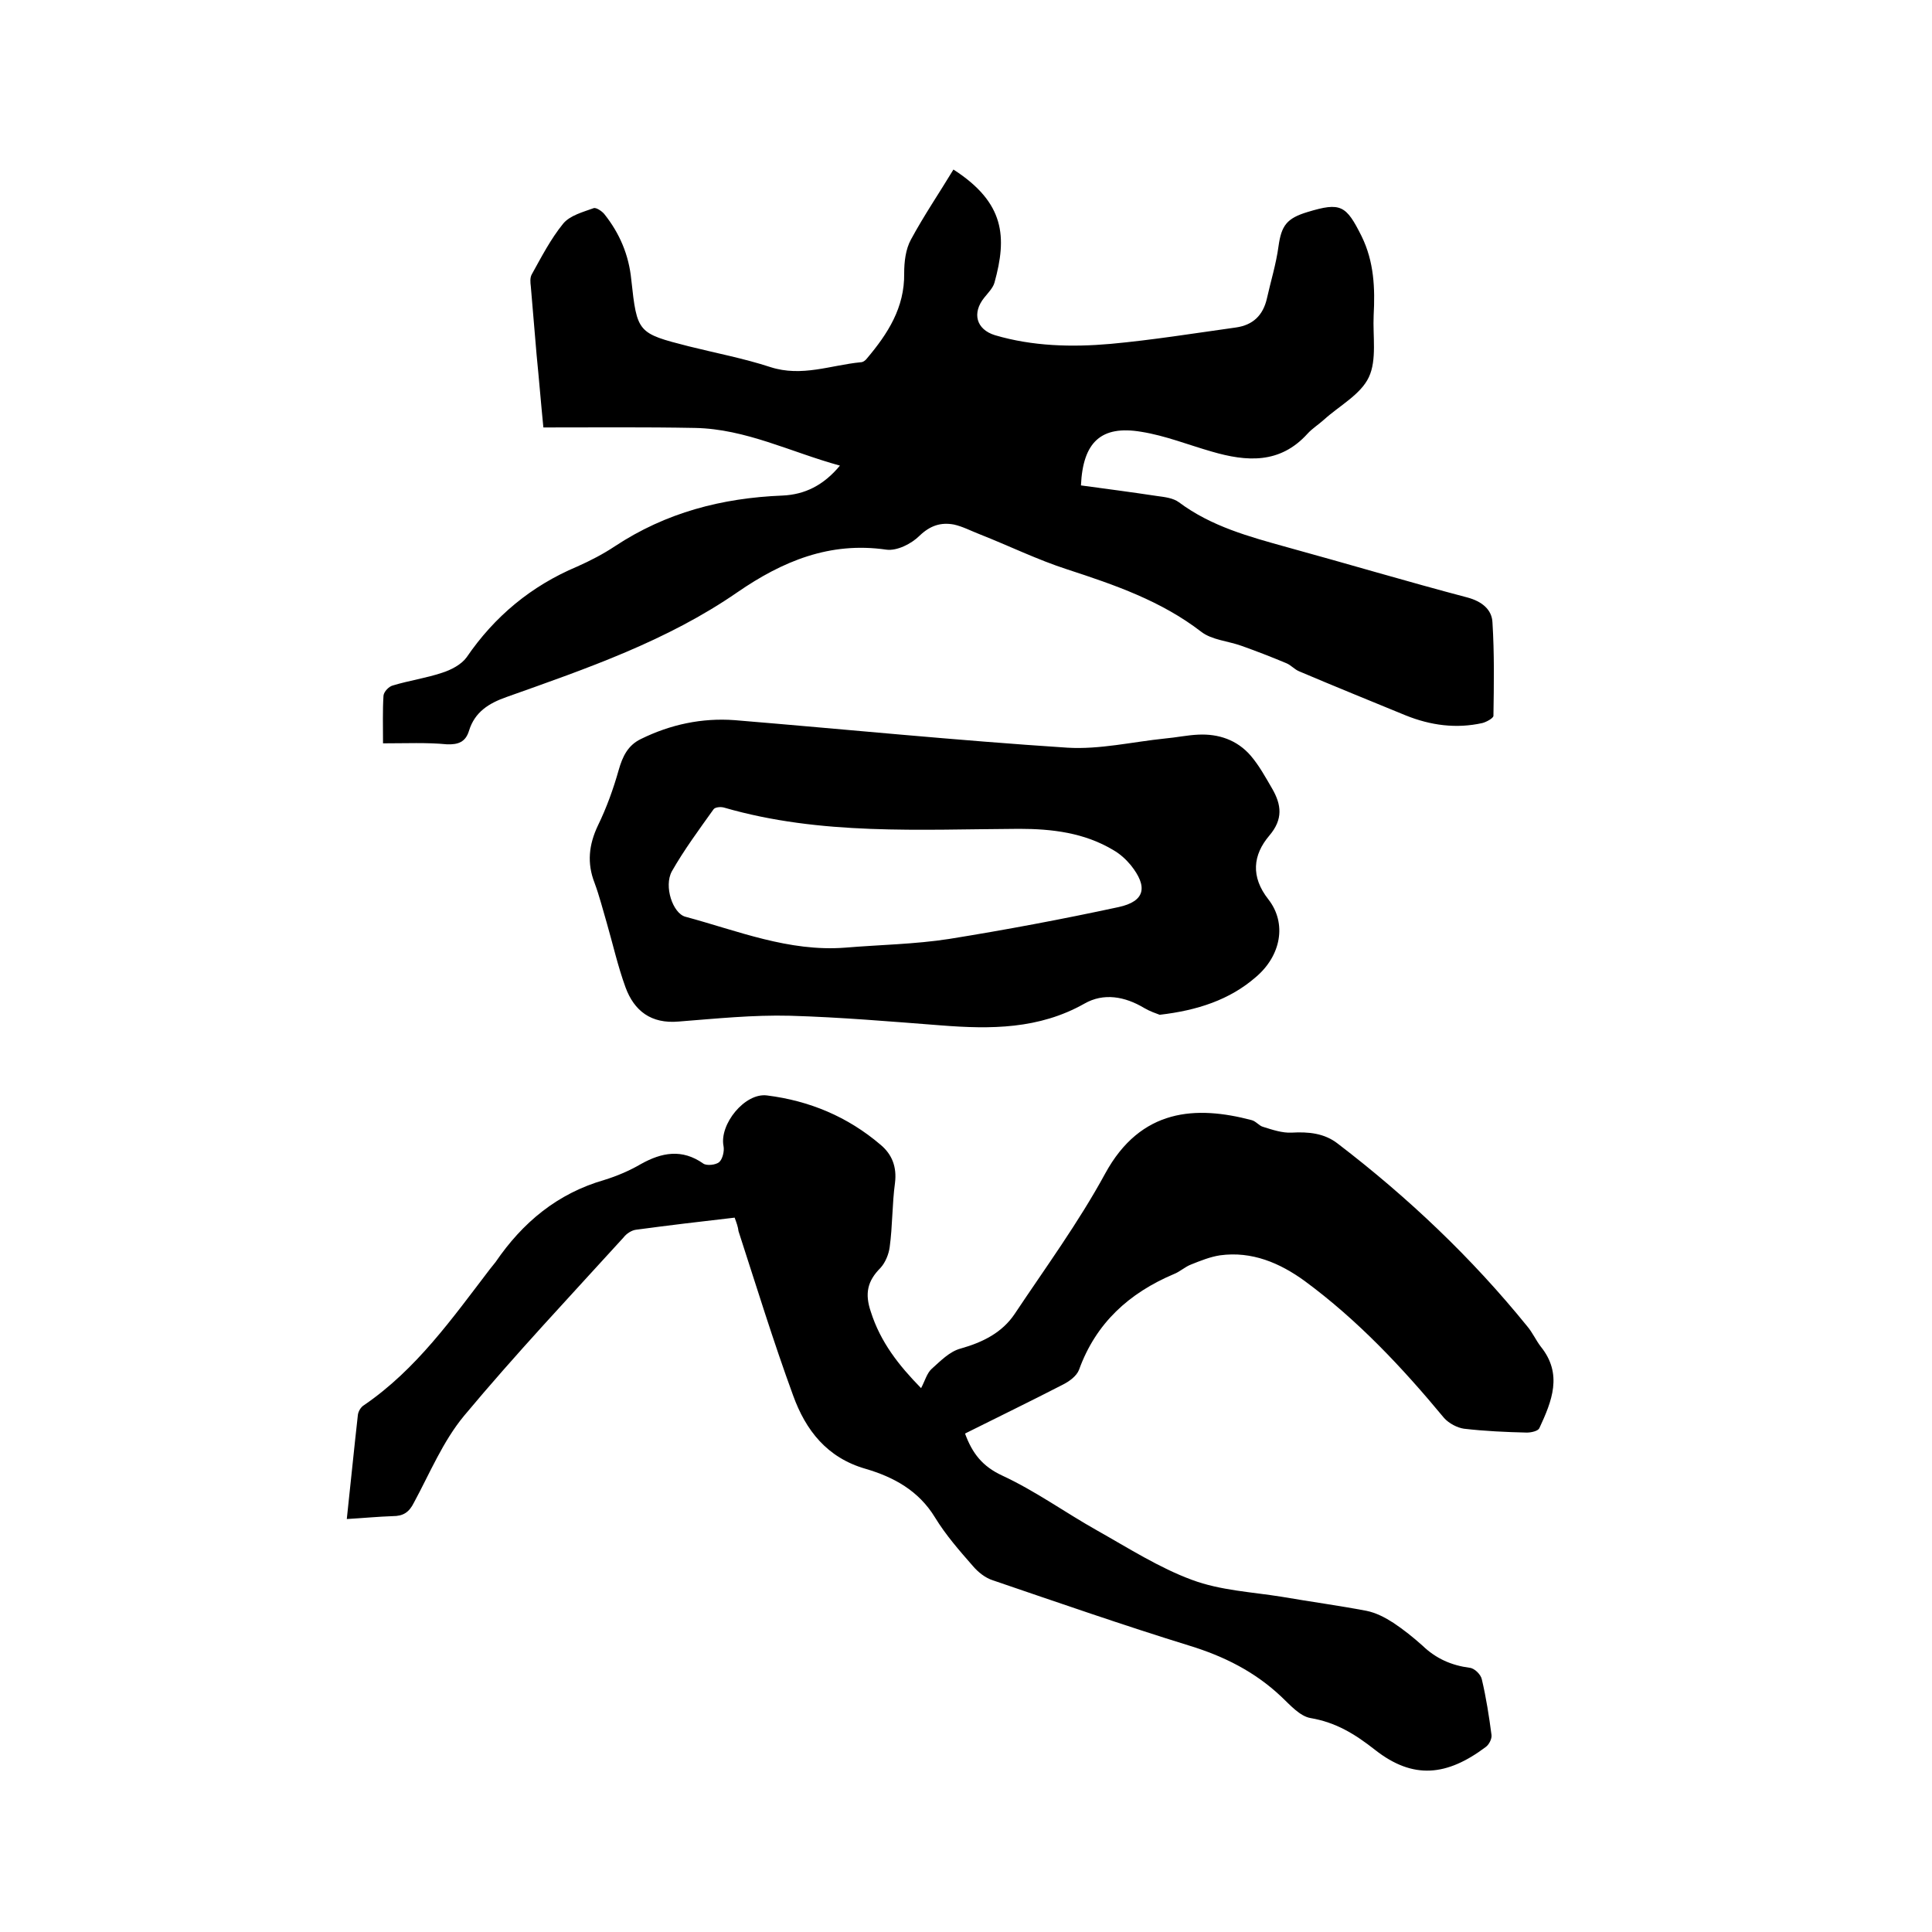
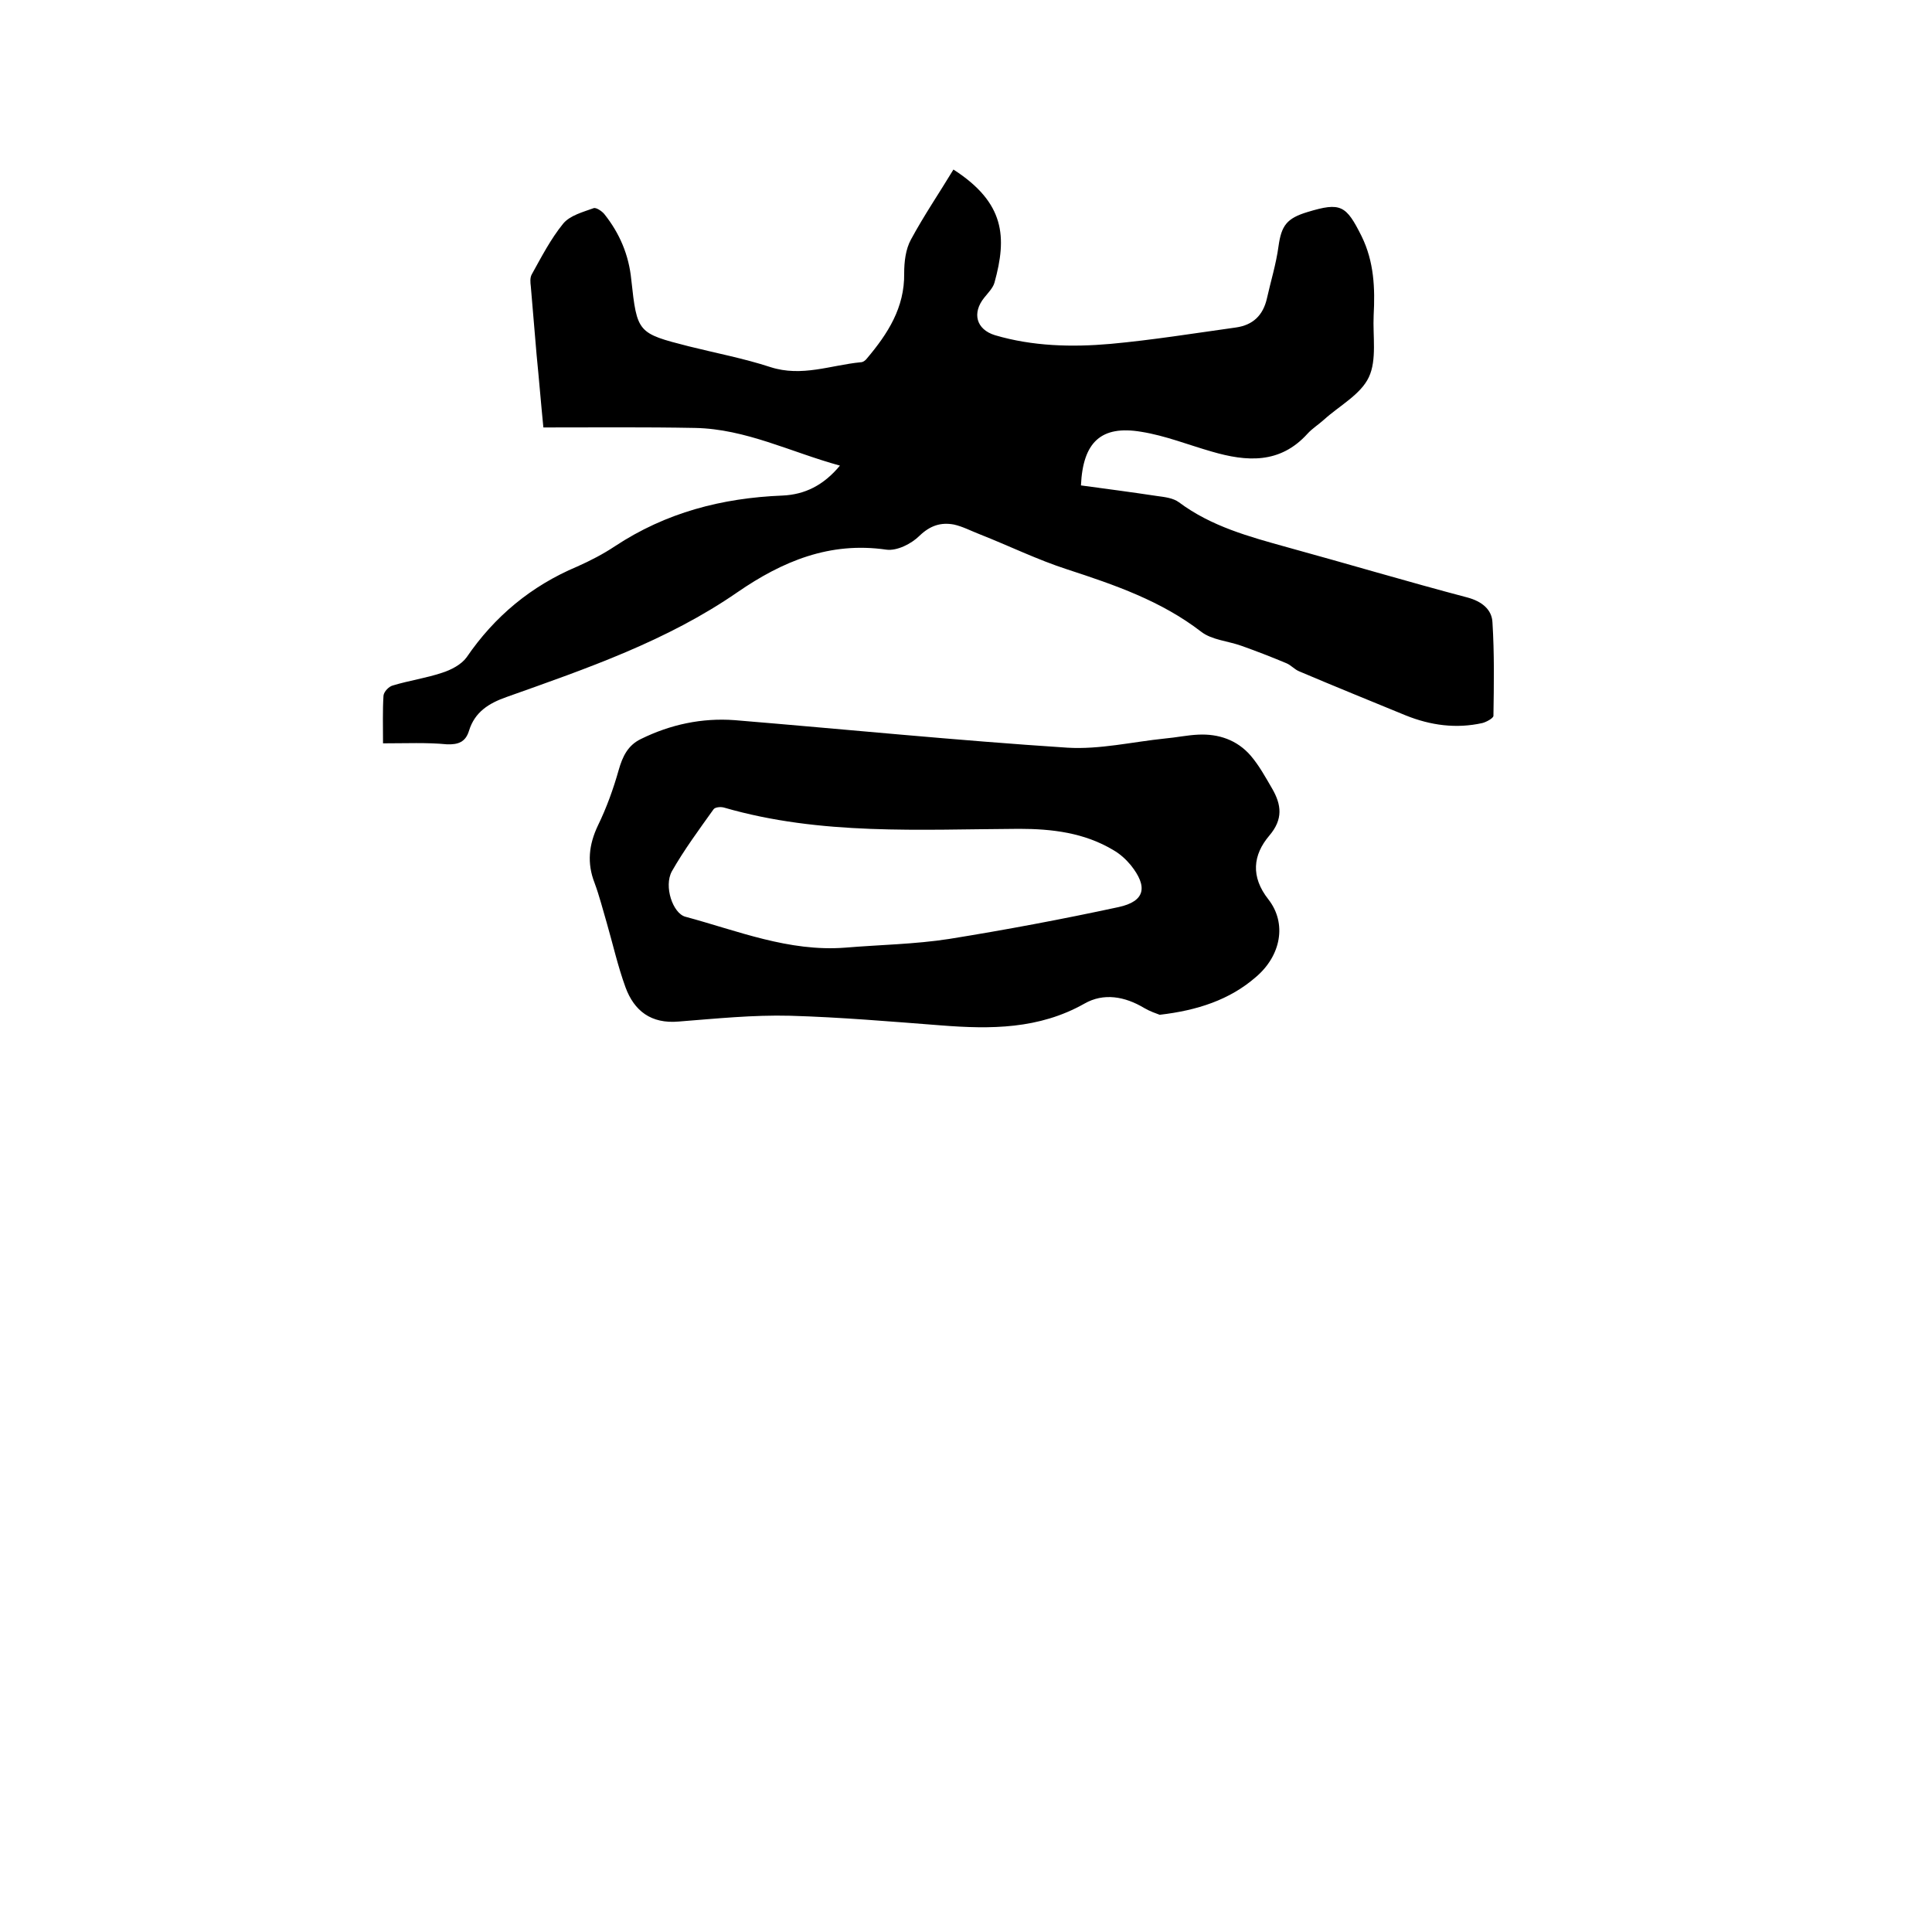
<svg xmlns="http://www.w3.org/2000/svg" enable-background="new 0 0 400 400" viewBox="0 0 400 400">
  <path d="m79.3 153.9c0-3.6-.1-6.8.1-9.9.1-.8 1.1-1.9 2-2.1 3.3-1 6.8-1.5 10.1-2.6 1.9-.6 4-1.7 5.1-3.2 5.8-8.5 13.4-14.8 22.9-18.8 2.7-1.2 5.4-2.6 7.8-4.2 10.6-7 22.2-10 34.7-10.5 4.6-.2 8.5-2.1 11.9-6.2-10.2-2.8-19.5-7.6-30-7.8-10.4-.2-20.7-.1-31.4-.1-.5-5-.9-10-1.4-15-.4-4.7-.8-9.5-1.2-14.2-.1-.8-.2-1.8.2-2.5 2-3.6 3.9-7.3 6.5-10.5 1.4-1.7 4.1-2.4 6.3-3.2.5-.2 1.7.6 2.2 1.2 3.2 4 5.1 8.5 5.6 13.6 1.2 11 1.3 11.1 11.9 13.8 5.6 1.4 11.4 2.5 16.9 4.3 6.5 2.1 12.5-.4 18.7-1 .5 0 1-.4 1.3-.8 4.3-5.1 7.8-10.5 7.7-17.6 0-2.4.3-5 1.4-7 2.7-5 5.9-9.7 8.8-14.5 10.7 6.9 11.1 14 8.5 23.4-.3 1.1-1.3 2.1-2.1 3.1-2.6 3.2-1.7 6.6 2.2 7.8 7.8 2.3 15.9 2.5 23.9 1.8 8.7-.8 17.4-2.2 26-3.4 3.5-.5 5.6-2.5 6.4-6 .8-3.6 1.9-7.1 2.4-10.8.6-4.3 1.7-5.8 6-7.1 6.9-2.1 8-1.4 11.2 5 2.6 5.3 2.8 10.8 2.5 16.4-.2 4.3.7 9.2-1 12.8s-6.1 5.9-9.3 8.8c-1.1 1-2.4 1.8-3.4 2.9-5.7 6.3-12.6 5.8-19.8 3.7-4.9-1.4-9.6-3.3-14.6-4.1-8.3-1.4-12.1 2.1-12.5 11.1 5.2.7 10.5 1.4 15.8 2.2 1.5.2 3.3.4 4.5 1.3 6.7 5 14.5 7.1 22.4 9.3 12.4 3.4 24.8 7.1 37.3 10.4 3 .8 5.1 2.5 5.2 5.2.4 6.4.3 12.8.2 19.3 0 .5-1.5 1.3-2.3 1.5-5.4 1.2-10.7.5-15.9-1.6-7.3-3-14.7-6-22-9.1-1-.4-1.7-1.3-2.7-1.7-3.1-1.3-6.2-2.5-9.3-3.6-2.8-1-6.1-1.2-8.3-2.9-8.3-6.4-17.9-9.7-27.7-12.9-6.2-2-12.1-4.9-18.2-7.3-1.8-.7-3.5-1.6-5.3-2-2.7-.5-4.9.2-7.1 2.3-1.7 1.7-4.7 3.2-6.9 2.9-11.7-1.7-21.5 2.4-30.8 8.8-14.6 10.1-31.2 15.8-47.8 21.7-3.7 1.3-6.6 3.1-7.8 7-.7 2.3-2.2 2.9-4.6 2.8-4.1-.4-8.4-.2-13.2-.2z" />
-   <path d="m152.1 252.1c-7 .8-13.7 1.6-20.4 2.5-.9.1-2 .8-2.6 1.6-11.1 12.2-22.4 24.2-33 36.9-4.4 5.3-7.1 11.9-10.4 18-1 2-2.2 2.8-4.4 2.8-3 .1-6.1.4-9.5.6.8-7.4 1.5-14.5 2.3-21.6.1-.7.6-1.6 1.3-2 10.8-7.4 18.2-17.9 26-28.1l1.2-1.5c5.6-8.2 12.8-14.2 22.5-17 2.6-.8 5.2-1.9 7.6-3.3 4.3-2.4 8.5-3.2 12.9-.1.7.5 2.6.3 3.3-.3s1.1-2.3.9-3.3c-.9-4.5 4.4-11.1 9-10.5 8.8 1.1 16.7 4.4 23.5 10.2 2.4 2 3.4 4.6 3 7.9-.6 4.4-.5 8.9-1.1 13.3-.2 1.5-.9 3.2-1.9 4.3-2.7 2.7-3.3 5.3-2 9.1 2 6.3 5.8 11.1 10.4 15.8.8-1.5 1.2-3.1 2.2-4 1.8-1.6 3.7-3.6 6-4.2 4.6-1.3 8.6-3.3 11.2-7.2 6.4-9.6 13.2-18.9 18.7-29 7.4-13.6 18.9-14.1 30.3-11.1.9.2 1.6 1.2 2.4 1.4 1.9.6 4 1.3 5.9 1.2 3.5-.2 6.8.1 9.6 2.3 14.5 11.1 27.7 23.6 39.2 37.8 1.1 1.3 1.8 2.9 2.8 4.2 4.6 5.7 2.3 11.3-.3 16.9-.3.6-1.7.9-2.6.9-4.3-.1-8.7-.3-13-.8-1.4-.2-3.1-1.1-4.1-2.2-8.7-10.5-17.9-20.3-28.9-28.4-5.1-3.7-10.9-6.2-17.5-5.3-2 .3-4 1.1-6 1.9-1.3.5-2.3 1.5-3.6 2-9.2 3.9-16.1 10.1-19.6 19.8-.5 1.3-2 2.4-3.4 3.1-6.6 3.4-13.4 6.7-20.2 10.1 1.5 4.1 3.6 6.8 7.7 8.7 6.9 3.2 13.1 7.7 19.7 11.4 6.4 3.6 12.8 7.7 19.6 10.2 5.9 2.2 12.4 2.5 18.6 3.5 5.8 1 11.7 1.8 17.5 2.9 2 .4 3.9 1.4 5.6 2.5 2.1 1.4 4.1 3 6 4.7 2.8 2.7 6 4.1 9.8 4.6 1 .1 2.3 1.4 2.5 2.4.9 3.8 1.5 7.7 2 11.5.1.8-.5 2-1.2 2.5-8 6-15 6.8-22.9.6-4.2-3.3-8.1-5.7-13.4-6.6-2.2-.4-4.2-2.7-6-4.4-5.5-5.2-11.9-8.4-19.1-10.6-13.6-4.2-27.1-8.9-40.6-13.5-1.6-.5-3.1-1.7-4.2-3-2.8-3.2-5.6-6.4-7.8-10-3.4-5.6-8.6-8.4-14.4-10.1-8-2.3-12.4-8-15-15.2-4.1-11.2-7.6-22.6-11.3-34-.1-.9-.4-1.7-.8-2.8z" />
  <path d="m240.1 210.1c-.8-.3-2-.7-3.2-1.4-4-2.4-8.4-3.2-12.4-.9-9.4 5.3-19.4 5.3-29.6 4.5-10.4-.8-20.9-1.7-31.3-2-7.7-.2-15.4.6-23.1 1.2-5.7.5-9.2-2.2-11-7.1-1.6-4.4-2.6-8.9-3.9-13.4-.8-2.7-1.5-5.5-2.5-8.2-1.6-4.1-1.2-7.9.7-11.9 1.8-3.7 3.2-7.6 4.3-11.5.8-2.8 1.9-5.1 4.6-6.4 6.1-3 12.6-4.4 19.4-3.9 23 1.9 45.9 4.2 68.9 5.7 6.7.4 13.4-1.2 20.2-1.9 2.3-.2 4.6-.7 6.9-.8 4.2-.2 8 1.1 10.8 4.3 1.8 2.1 3.1 4.5 4.5 6.9 1.9 3.3 2.3 6.3-.6 9.7-3.4 4-3.9 8.5-.2 13.2 3.9 5 2.6 11.7-2.6 16.1-5.4 4.7-12.1 6.9-19.9 7.8zm-65.1-13.9c7.2-.6 14.4-.7 21.5-1.8 11.8-1.9 23.5-4.1 35.1-6.6 5.5-1.2 6.1-4.2 2.5-8.7-1-1.2-2.2-2.3-3.6-3.1-6-3.6-12.7-4.4-19.5-4.4-20.5.1-41.1 1.4-61.1-4.4-.7-.2-1.9-.1-2.2.4-3 4.2-6.1 8.4-8.6 12.8-1.7 3.1.2 8.7 2.8 9.4 10.8 2.9 21.4 7.3 33.1 6.4z" />
</svg>